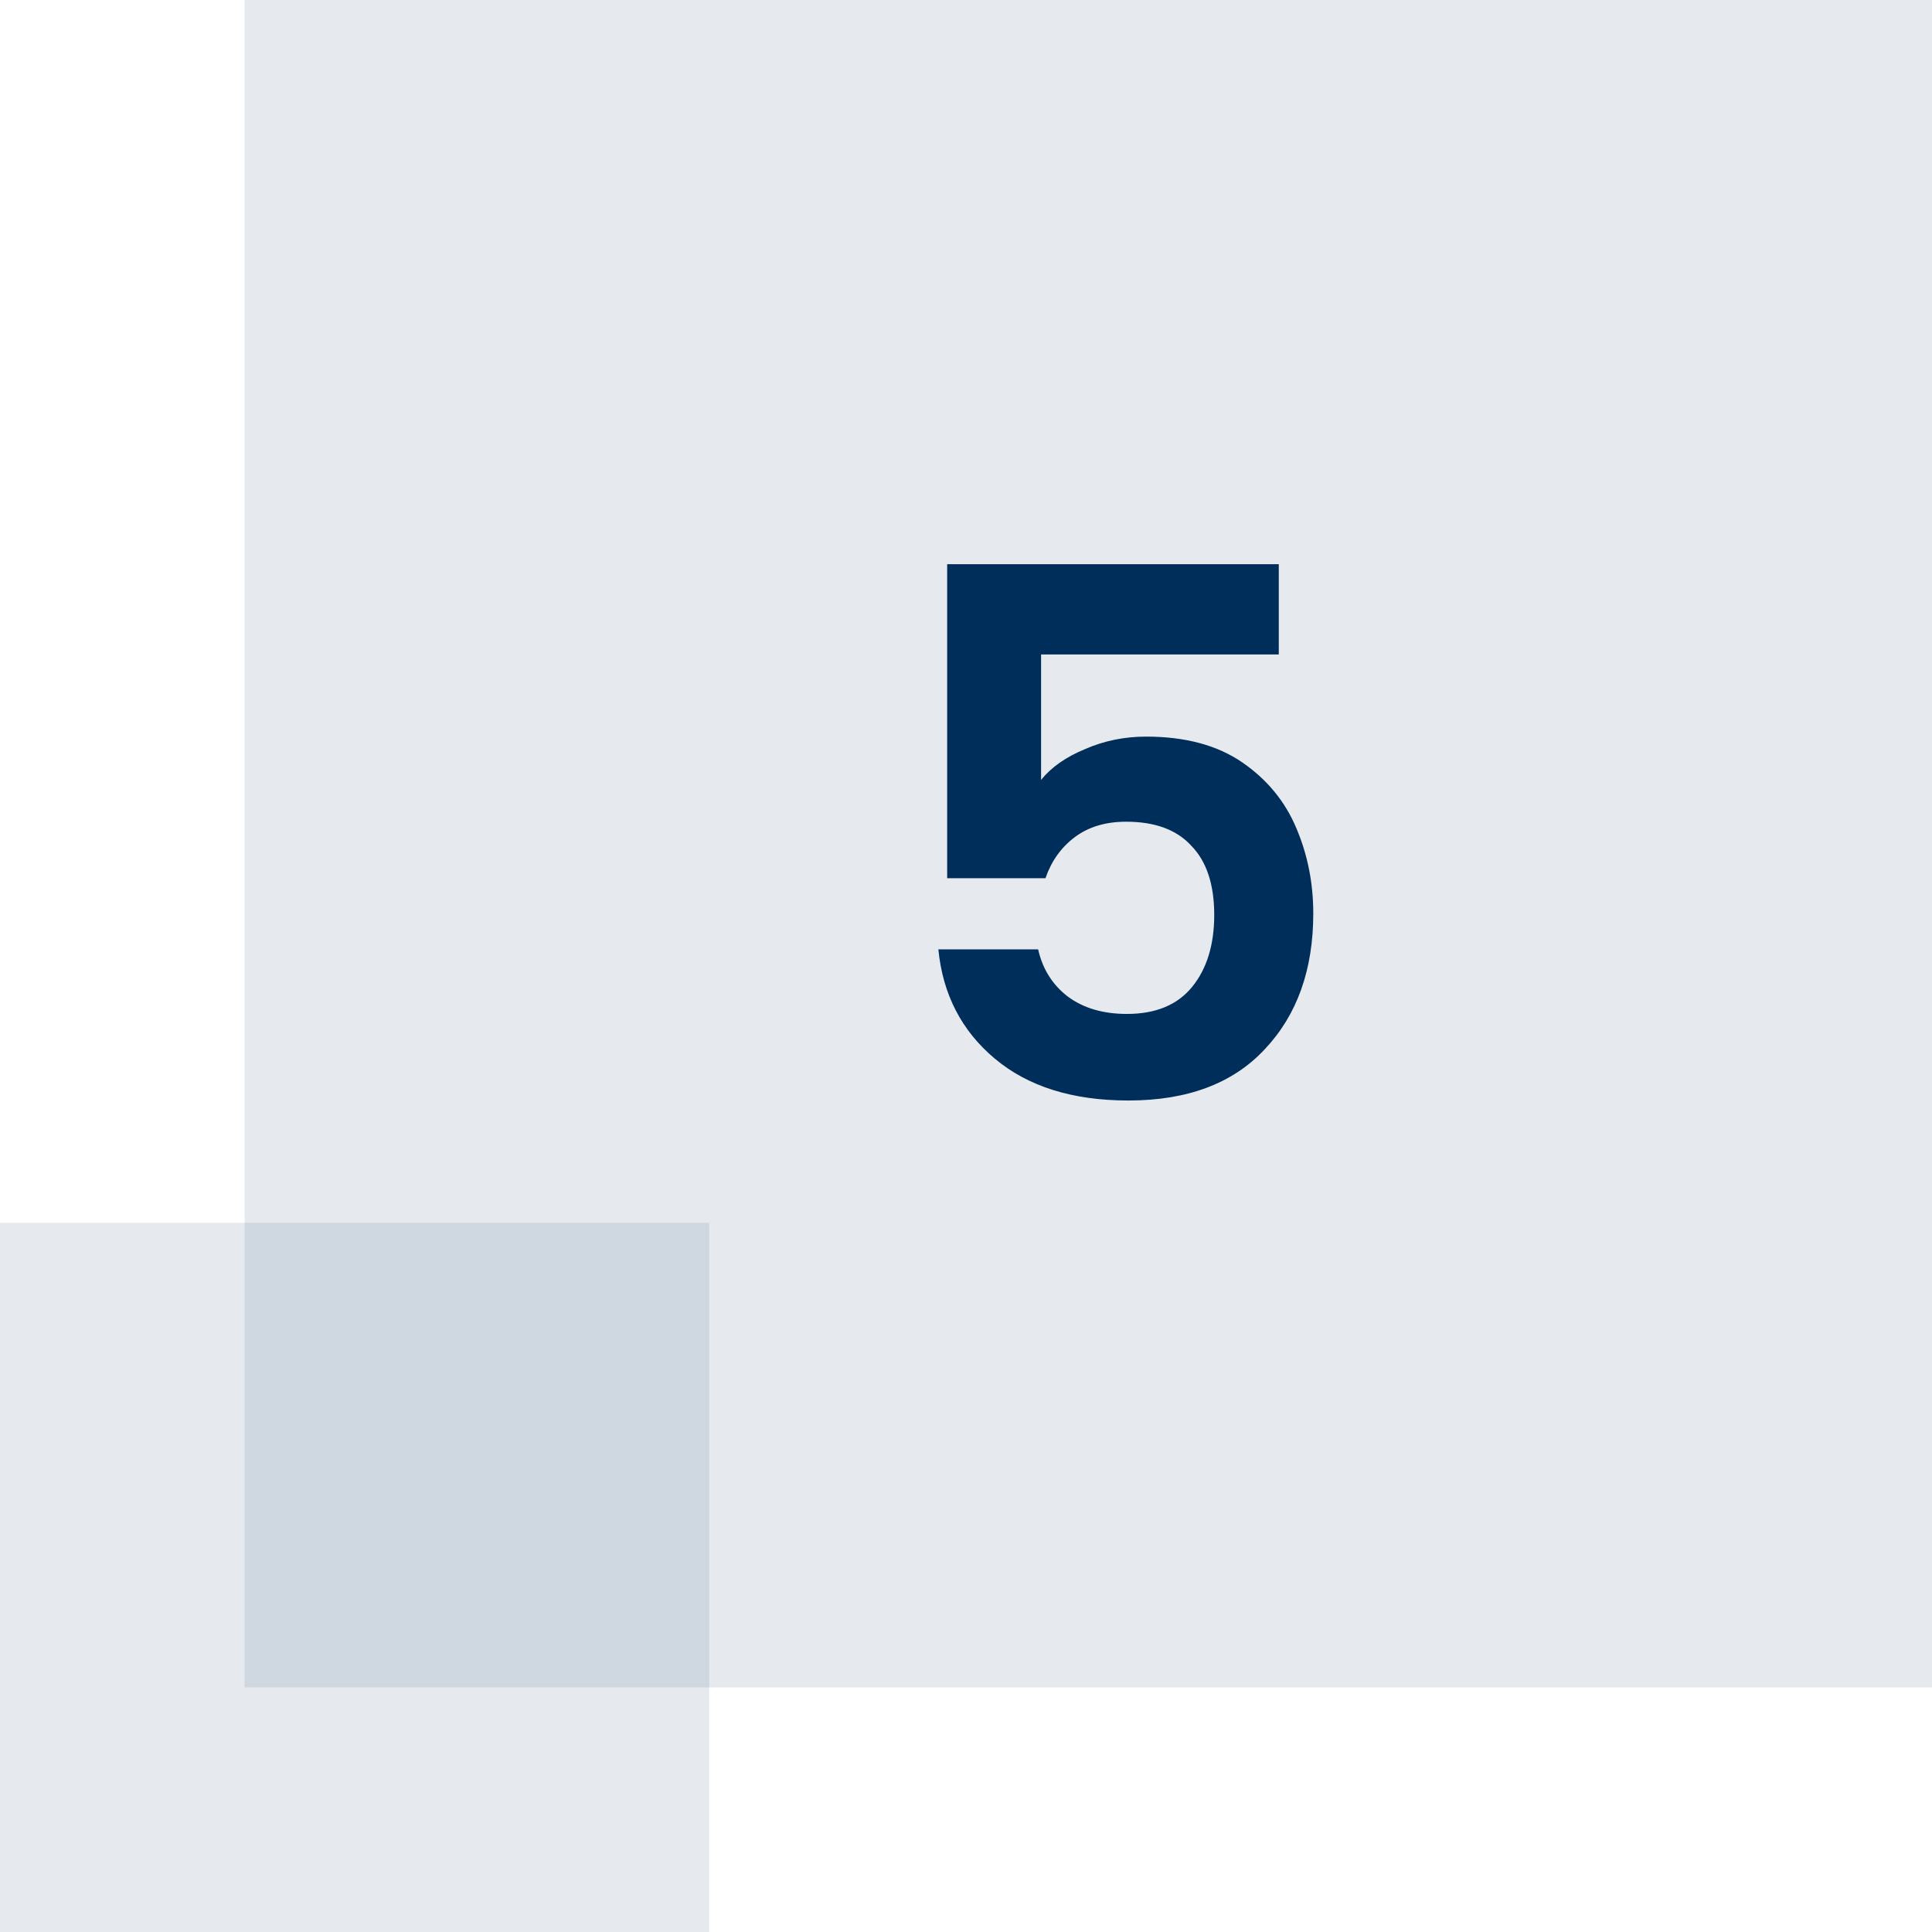
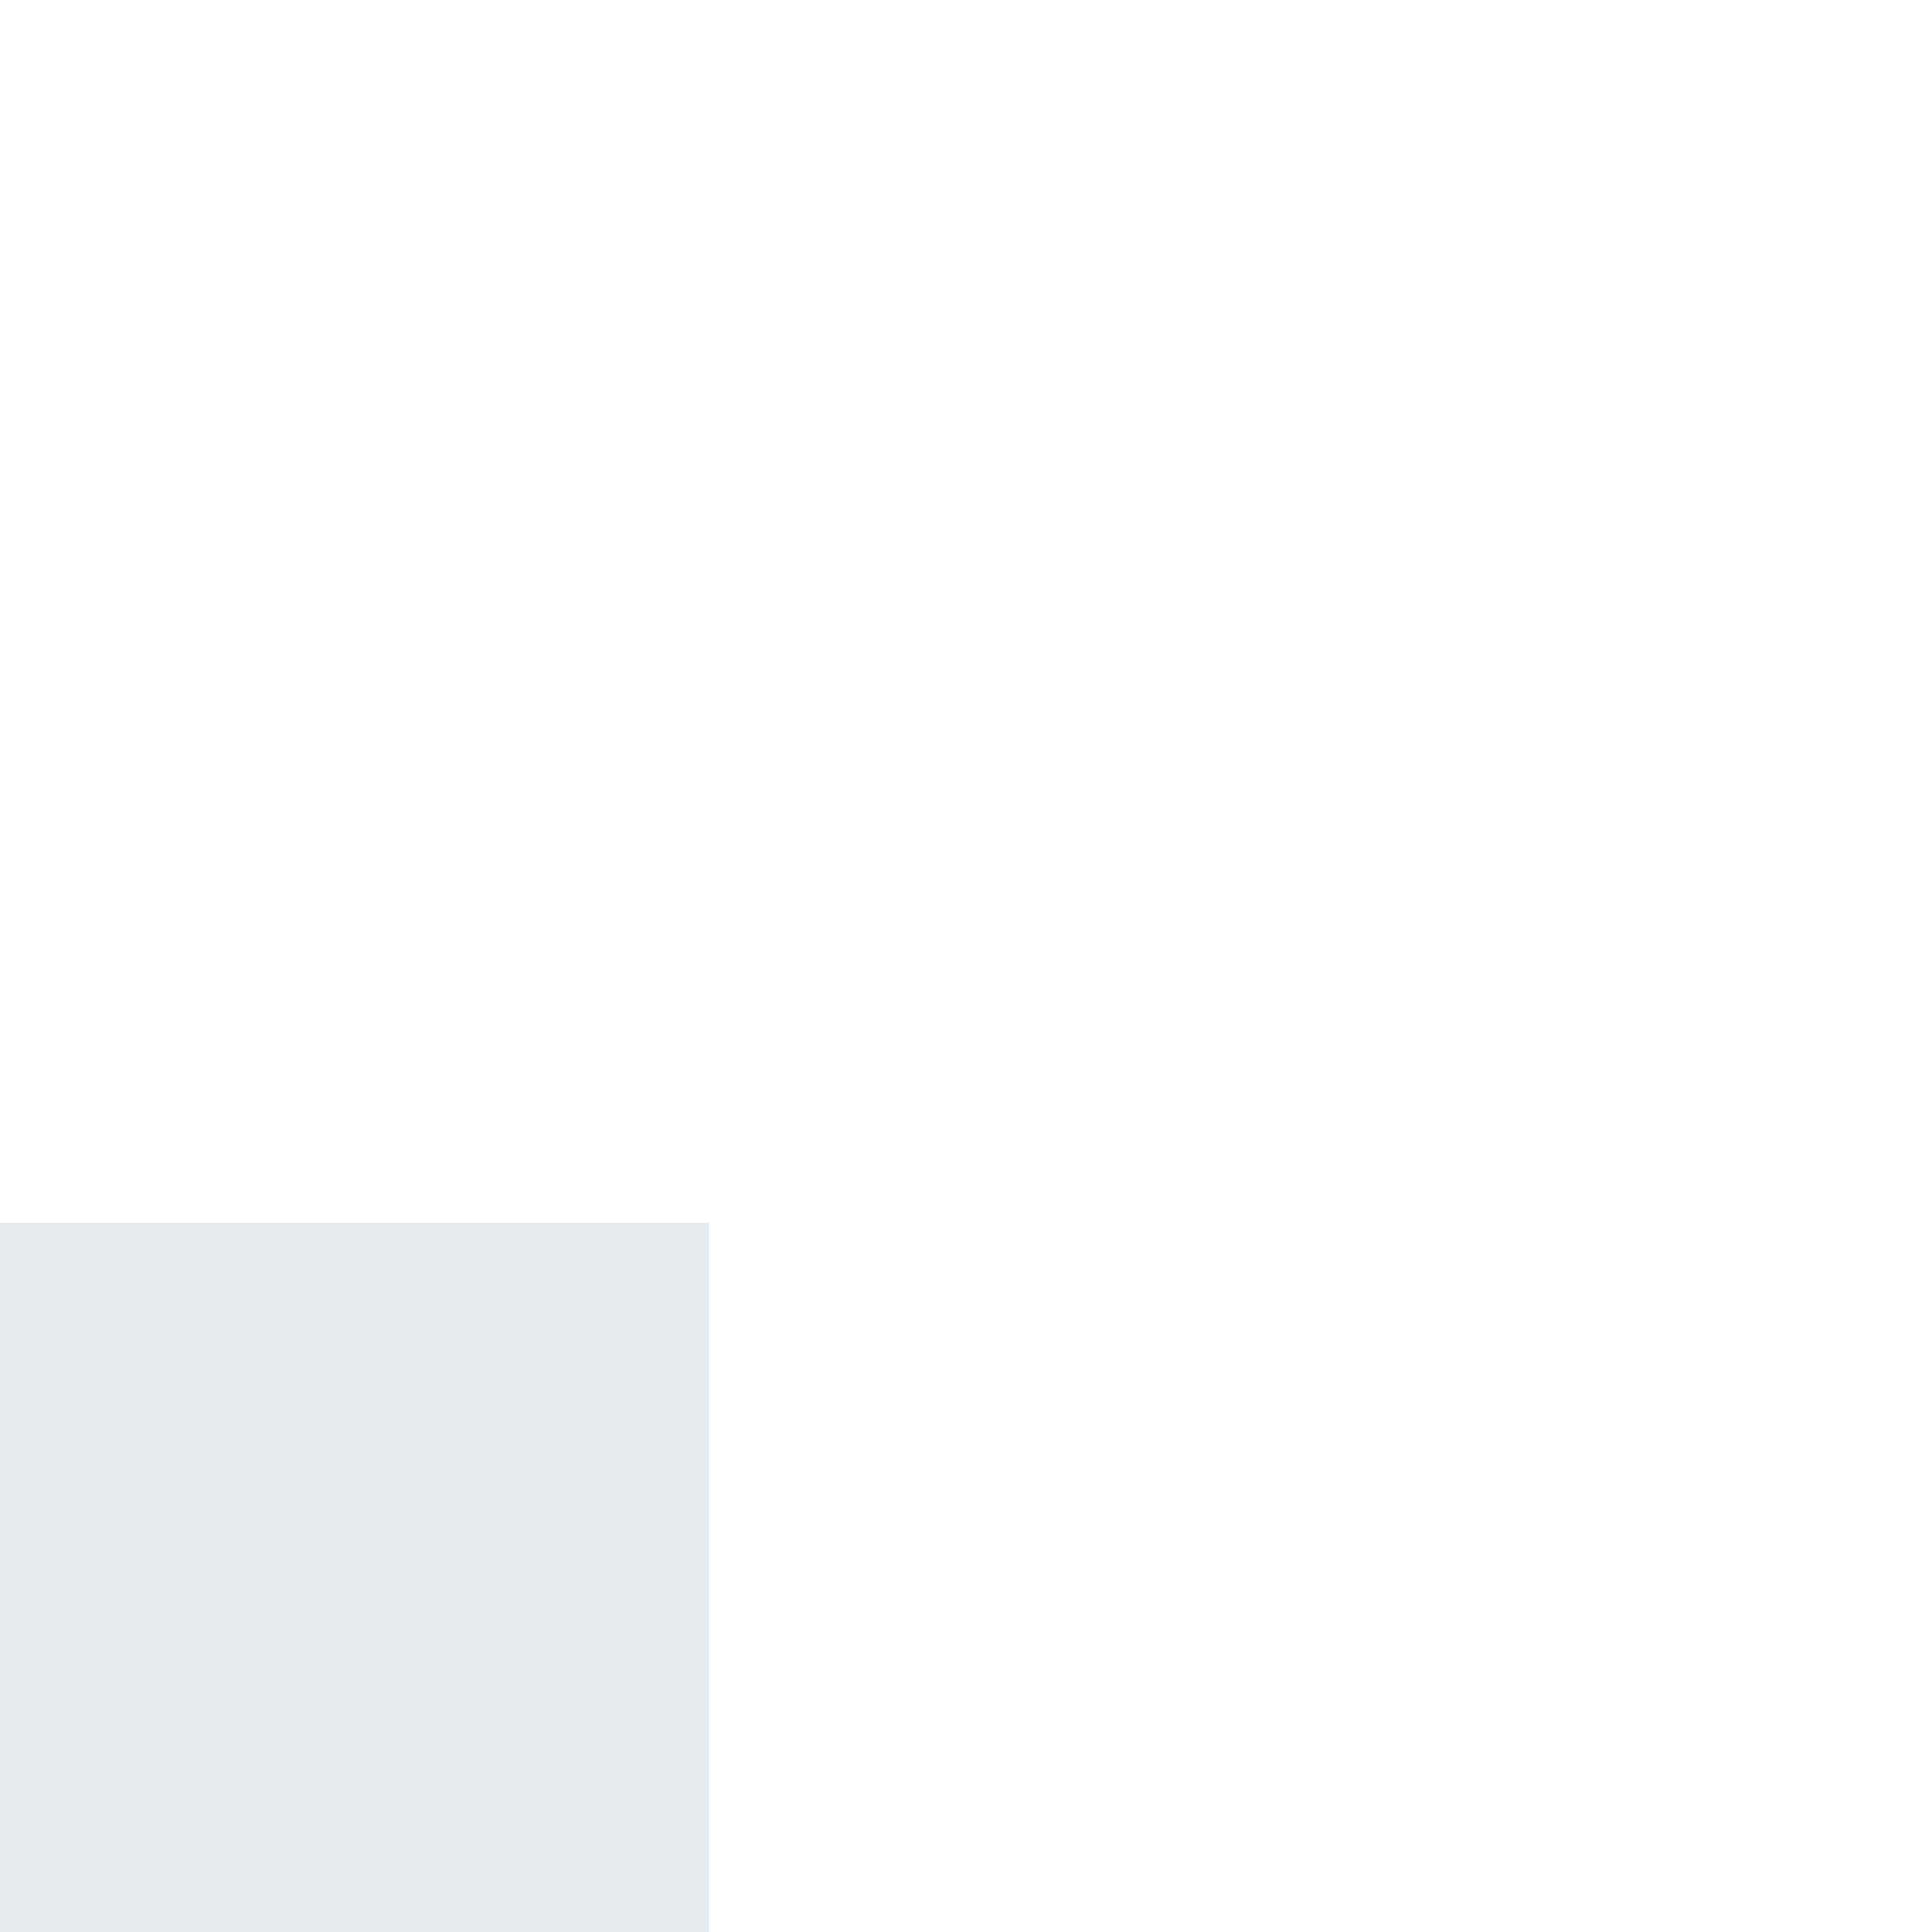
<svg xmlns="http://www.w3.org/2000/svg" width="79" height="79" viewBox="0 0 79 79" fill="none">
-   <rect x="10" width="69" height="69" fill="#002E5B" fill-opacity="0.1" />
  <rect y="50" width="29" height="29" fill="#002E5B" fill-opacity="0.1" />
-   <path d="M52.29 26.76H42.57V31.89C42.99 31.37 43.59 30.95 44.37 30.63C45.15 30.29 45.98 30.12 46.86 30.12C48.46 30.12 49.77 30.47 50.79 31.17C51.81 31.87 52.55 32.77 53.01 33.87C53.47 34.95 53.7 36.11 53.7 37.35C53.7 39.65 53.04 41.5 51.72 42.9C50.42 44.3 48.56 45 46.14 45C43.86 45 42.04 44.43 40.68 43.29C39.32 42.15 38.55 40.66 38.37 38.82H42.45C42.63 39.62 43.03 40.26 43.65 40.74C44.29 41.22 45.1 41.46 46.08 41.46C47.26 41.46 48.15 41.09 48.75 40.35C49.35 39.61 49.65 38.63 49.65 37.41C49.65 36.17 49.34 35.23 48.72 34.59C48.12 33.93 47.23 33.6 46.05 33.6C45.21 33.6 44.51 33.81 43.95 34.23C43.39 34.65 42.99 35.21 42.75 35.91H38.73V23.07H52.29V26.76Z" fill="#002E5B" />
</svg>